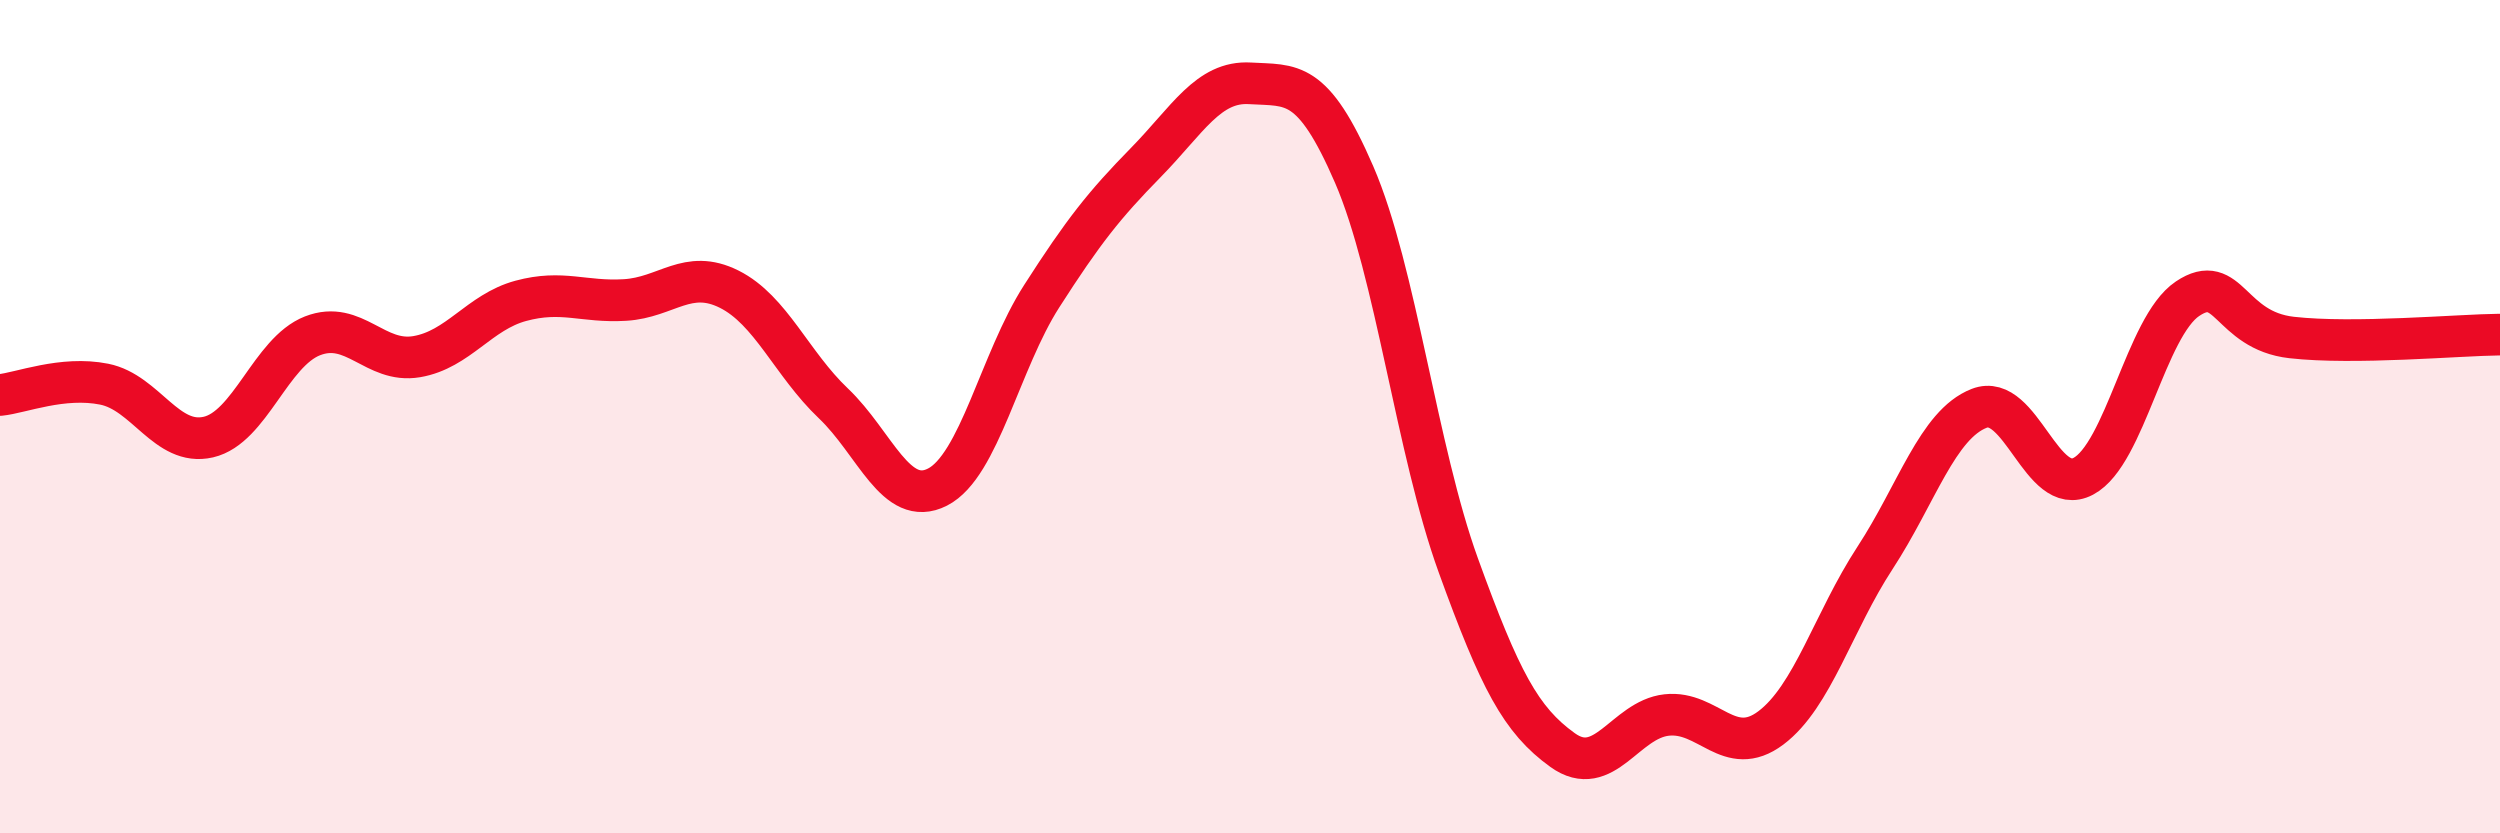
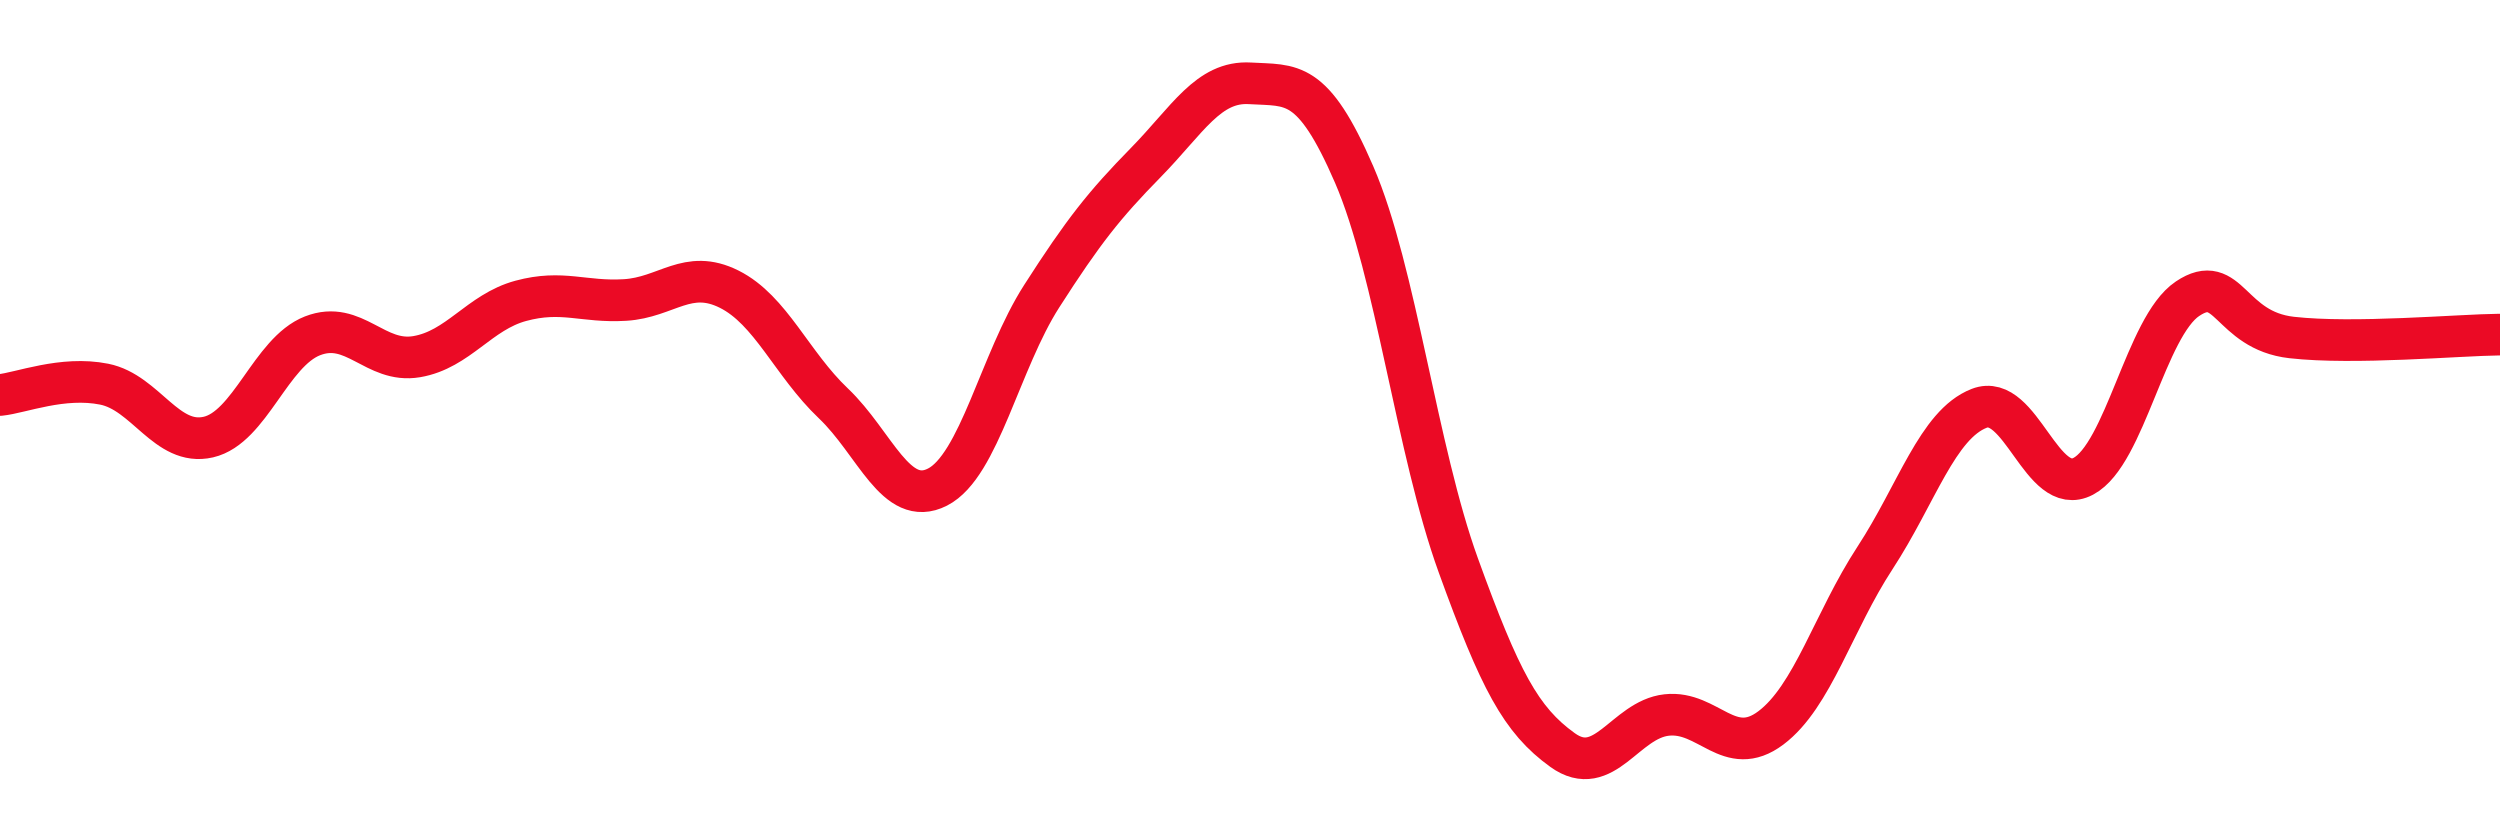
<svg xmlns="http://www.w3.org/2000/svg" width="60" height="20" viewBox="0 0 60 20">
-   <path d="M 0,9.48 C 0.5,9.43 1.5,9.02 2.5,9.22 C 3.5,9.42 4,10.72 5,10.49 C 6,10.26 6.5,8.45 7.5,8.06 C 8.5,7.67 9,8.73 10,8.56 C 11,8.39 11.5,7.49 12.5,7.22 C 13.5,6.95 14,7.26 15,7.2 C 16,7.14 16.5,6.44 17.5,6.94 C 18.5,7.44 19,8.73 20,9.68 C 21,10.63 21.5,12.2 22.5,11.69 C 23.5,11.18 24,8.67 25,7.11 C 26,5.55 26.5,4.92 27.5,3.9 C 28.5,2.88 29,1.94 30,2 C 31,2.06 31.5,1.88 32.5,4.19 C 33.5,6.5 34,10.81 35,13.57 C 36,16.33 36.5,17.28 37.5,18 C 38.5,18.72 39,17.27 40,17.16 C 41,17.05 41.5,18.22 42.5,17.47 C 43.5,16.72 44,14.92 45,13.39 C 46,11.86 46.5,10.19 47.5,9.8 C 48.5,9.41 49,11.96 50,11.43 C 51,10.9 51.5,7.84 52.5,7.17 C 53.5,6.5 53.5,7.93 55,8.1 C 56.5,8.27 59,8.04 60,8.03L60 20L0 20Z" fill="#EB0A25" opacity="0.1" stroke-linecap="round" stroke-linejoin="round" />
  <path d="M 0,9.48 C 0.5,9.43 1.5,9.02 2.5,9.22 C 3.5,9.42 4,10.72 5,10.49 C 6,10.26 6.5,8.45 7.5,8.06 C 8.5,7.67 9,8.73 10,8.56 C 11,8.39 11.5,7.49 12.5,7.22 C 13.5,6.95 14,7.26 15,7.2 C 16,7.14 16.5,6.44 17.5,6.94 C 18.5,7.44 19,8.73 20,9.68 C 21,10.63 21.5,12.2 22.5,11.69 C 23.5,11.18 24,8.67 25,7.11 C 26,5.55 26.5,4.92 27.5,3.9 C 28.5,2.88 29,1.94 30,2 C 31,2.06 31.5,1.88 32.5,4.19 C 33.5,6.5 34,10.81 35,13.57 C 36,16.33 36.5,17.28 37.5,18 C 38.5,18.72 39,17.27 40,17.16 C 41,17.05 41.5,18.22 42.5,17.47 C 43.5,16.72 44,14.92 45,13.39 C 46,11.86 46.5,10.19 47.5,9.8 C 48.5,9.41 49,11.96 50,11.43 C 51,10.9 51.5,7.84 52.5,7.17 C 53.5,6.5 53.5,7.93 55,8.1 C 56.5,8.27 59,8.04 60,8.03" stroke="#EB0A25" stroke-width="1" fill="none" stroke-linecap="round" stroke-linejoin="round" />
</svg>